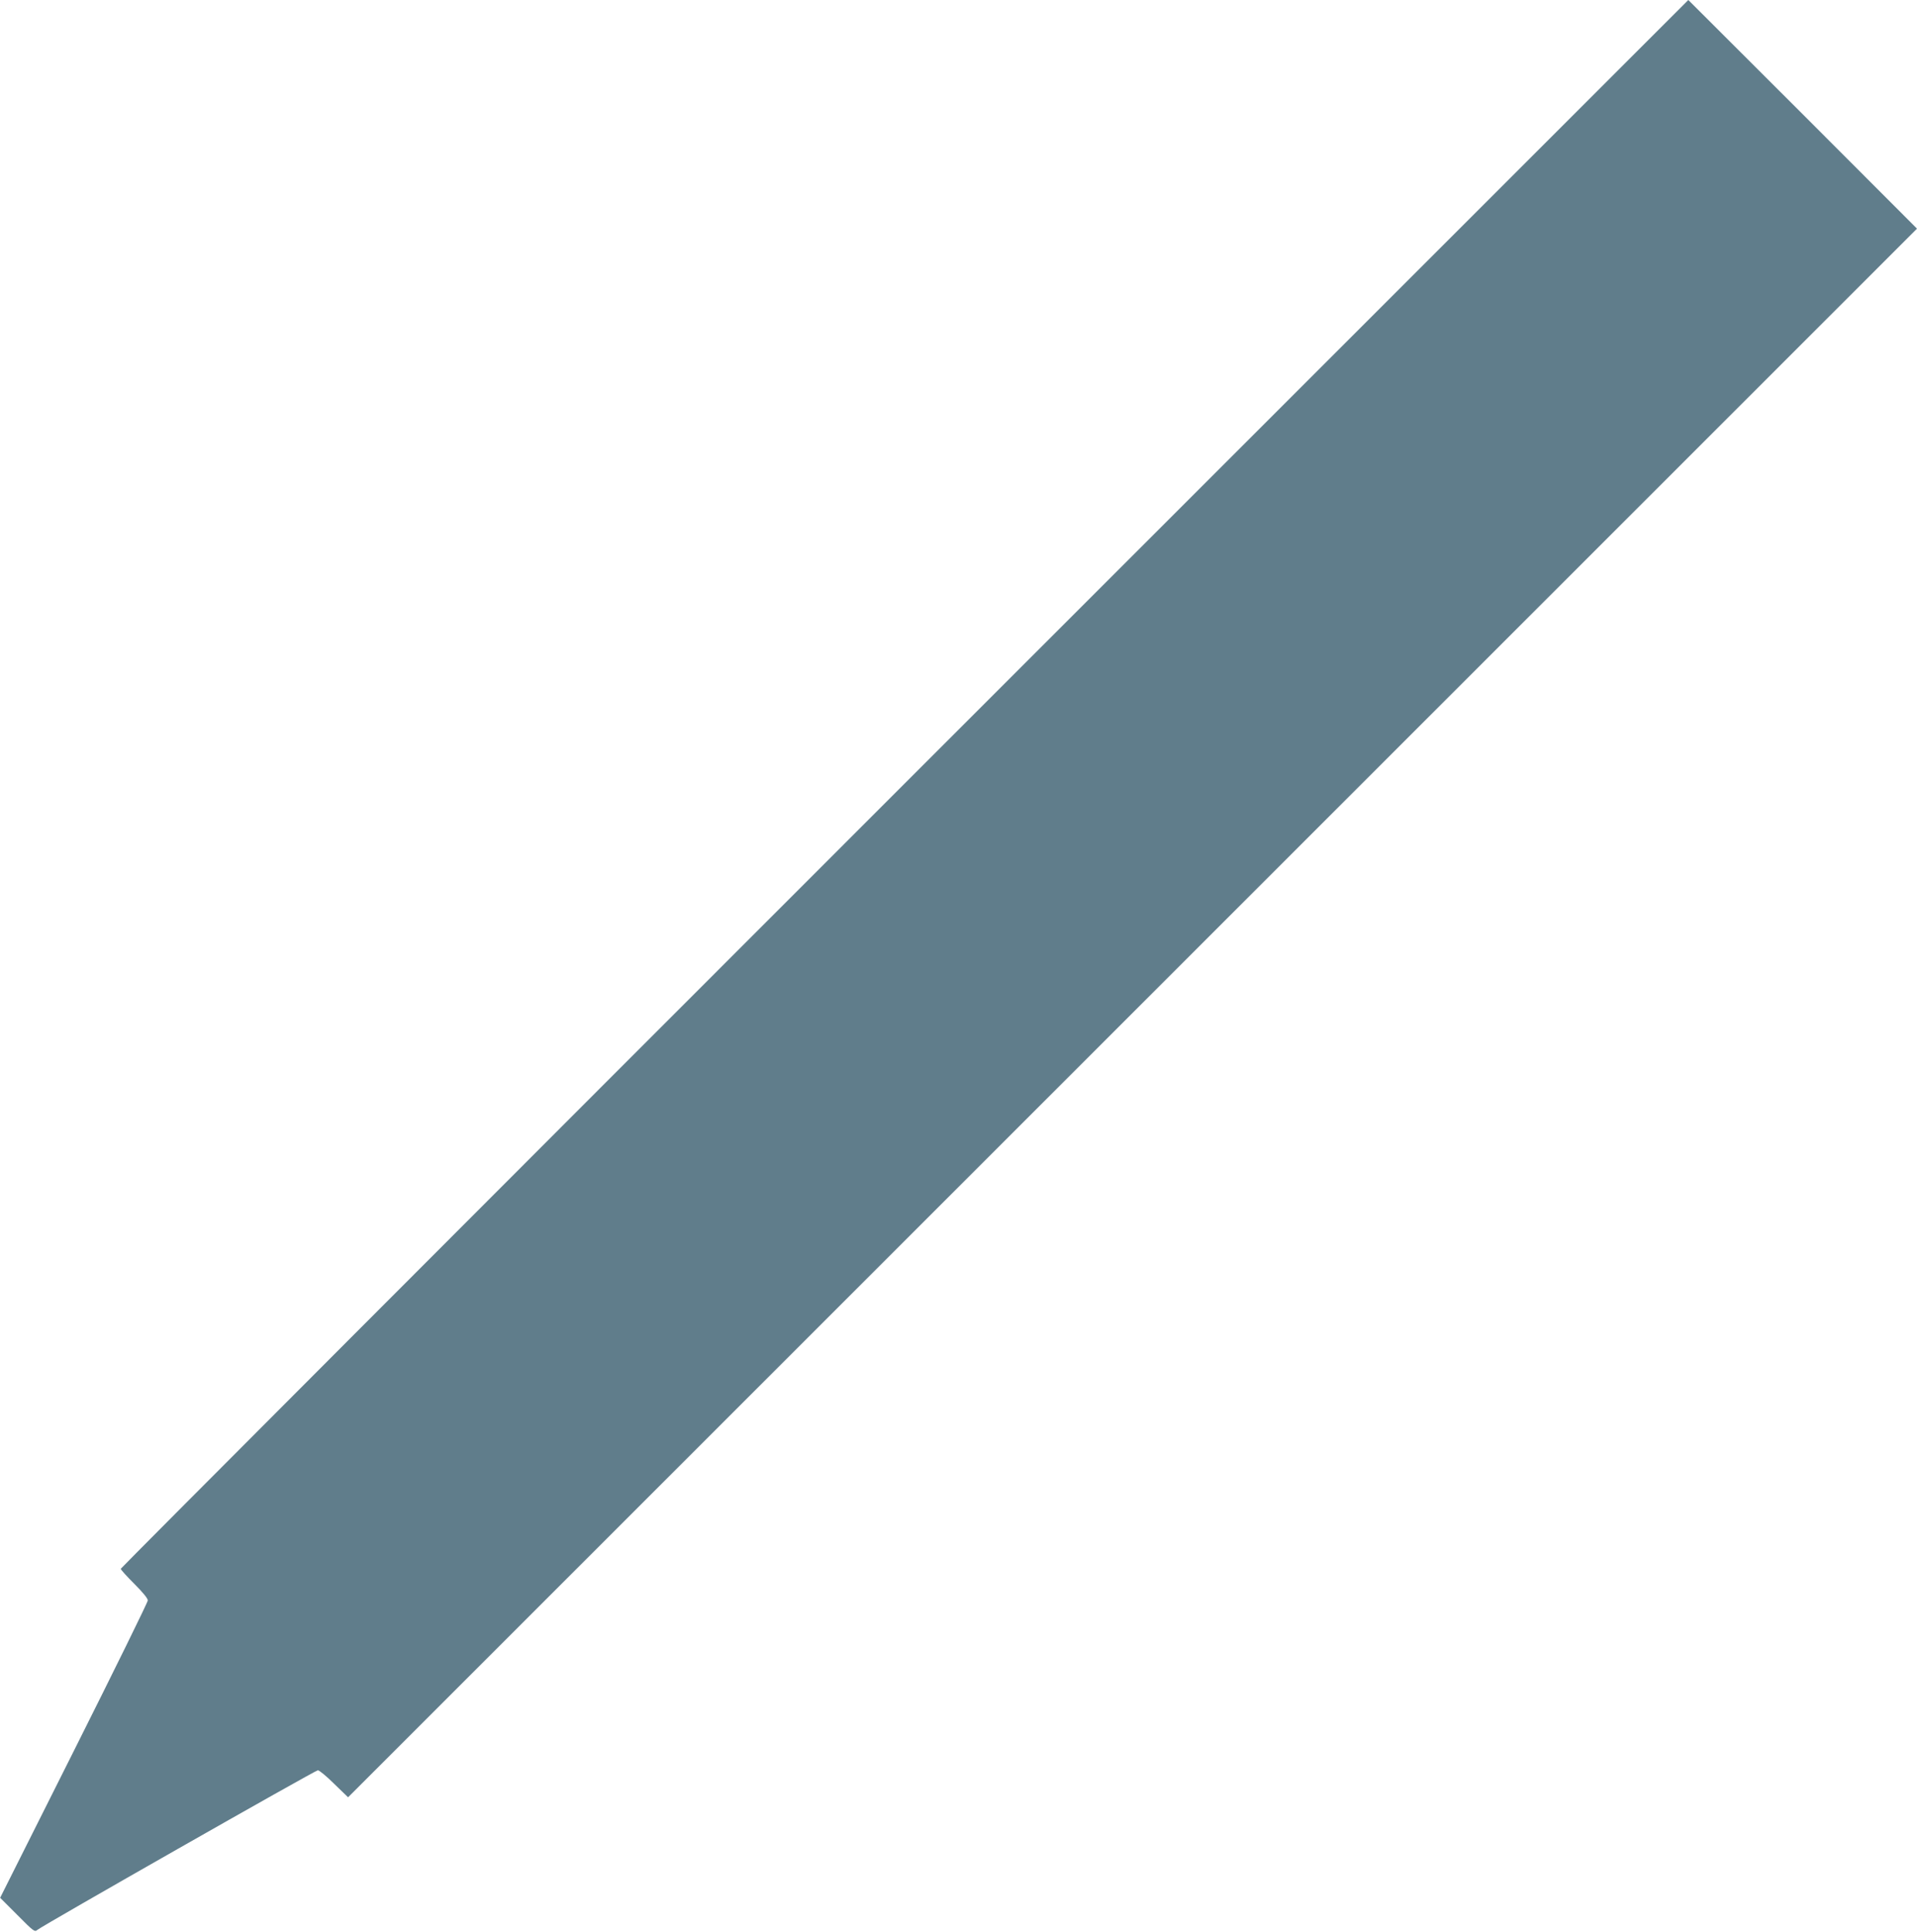
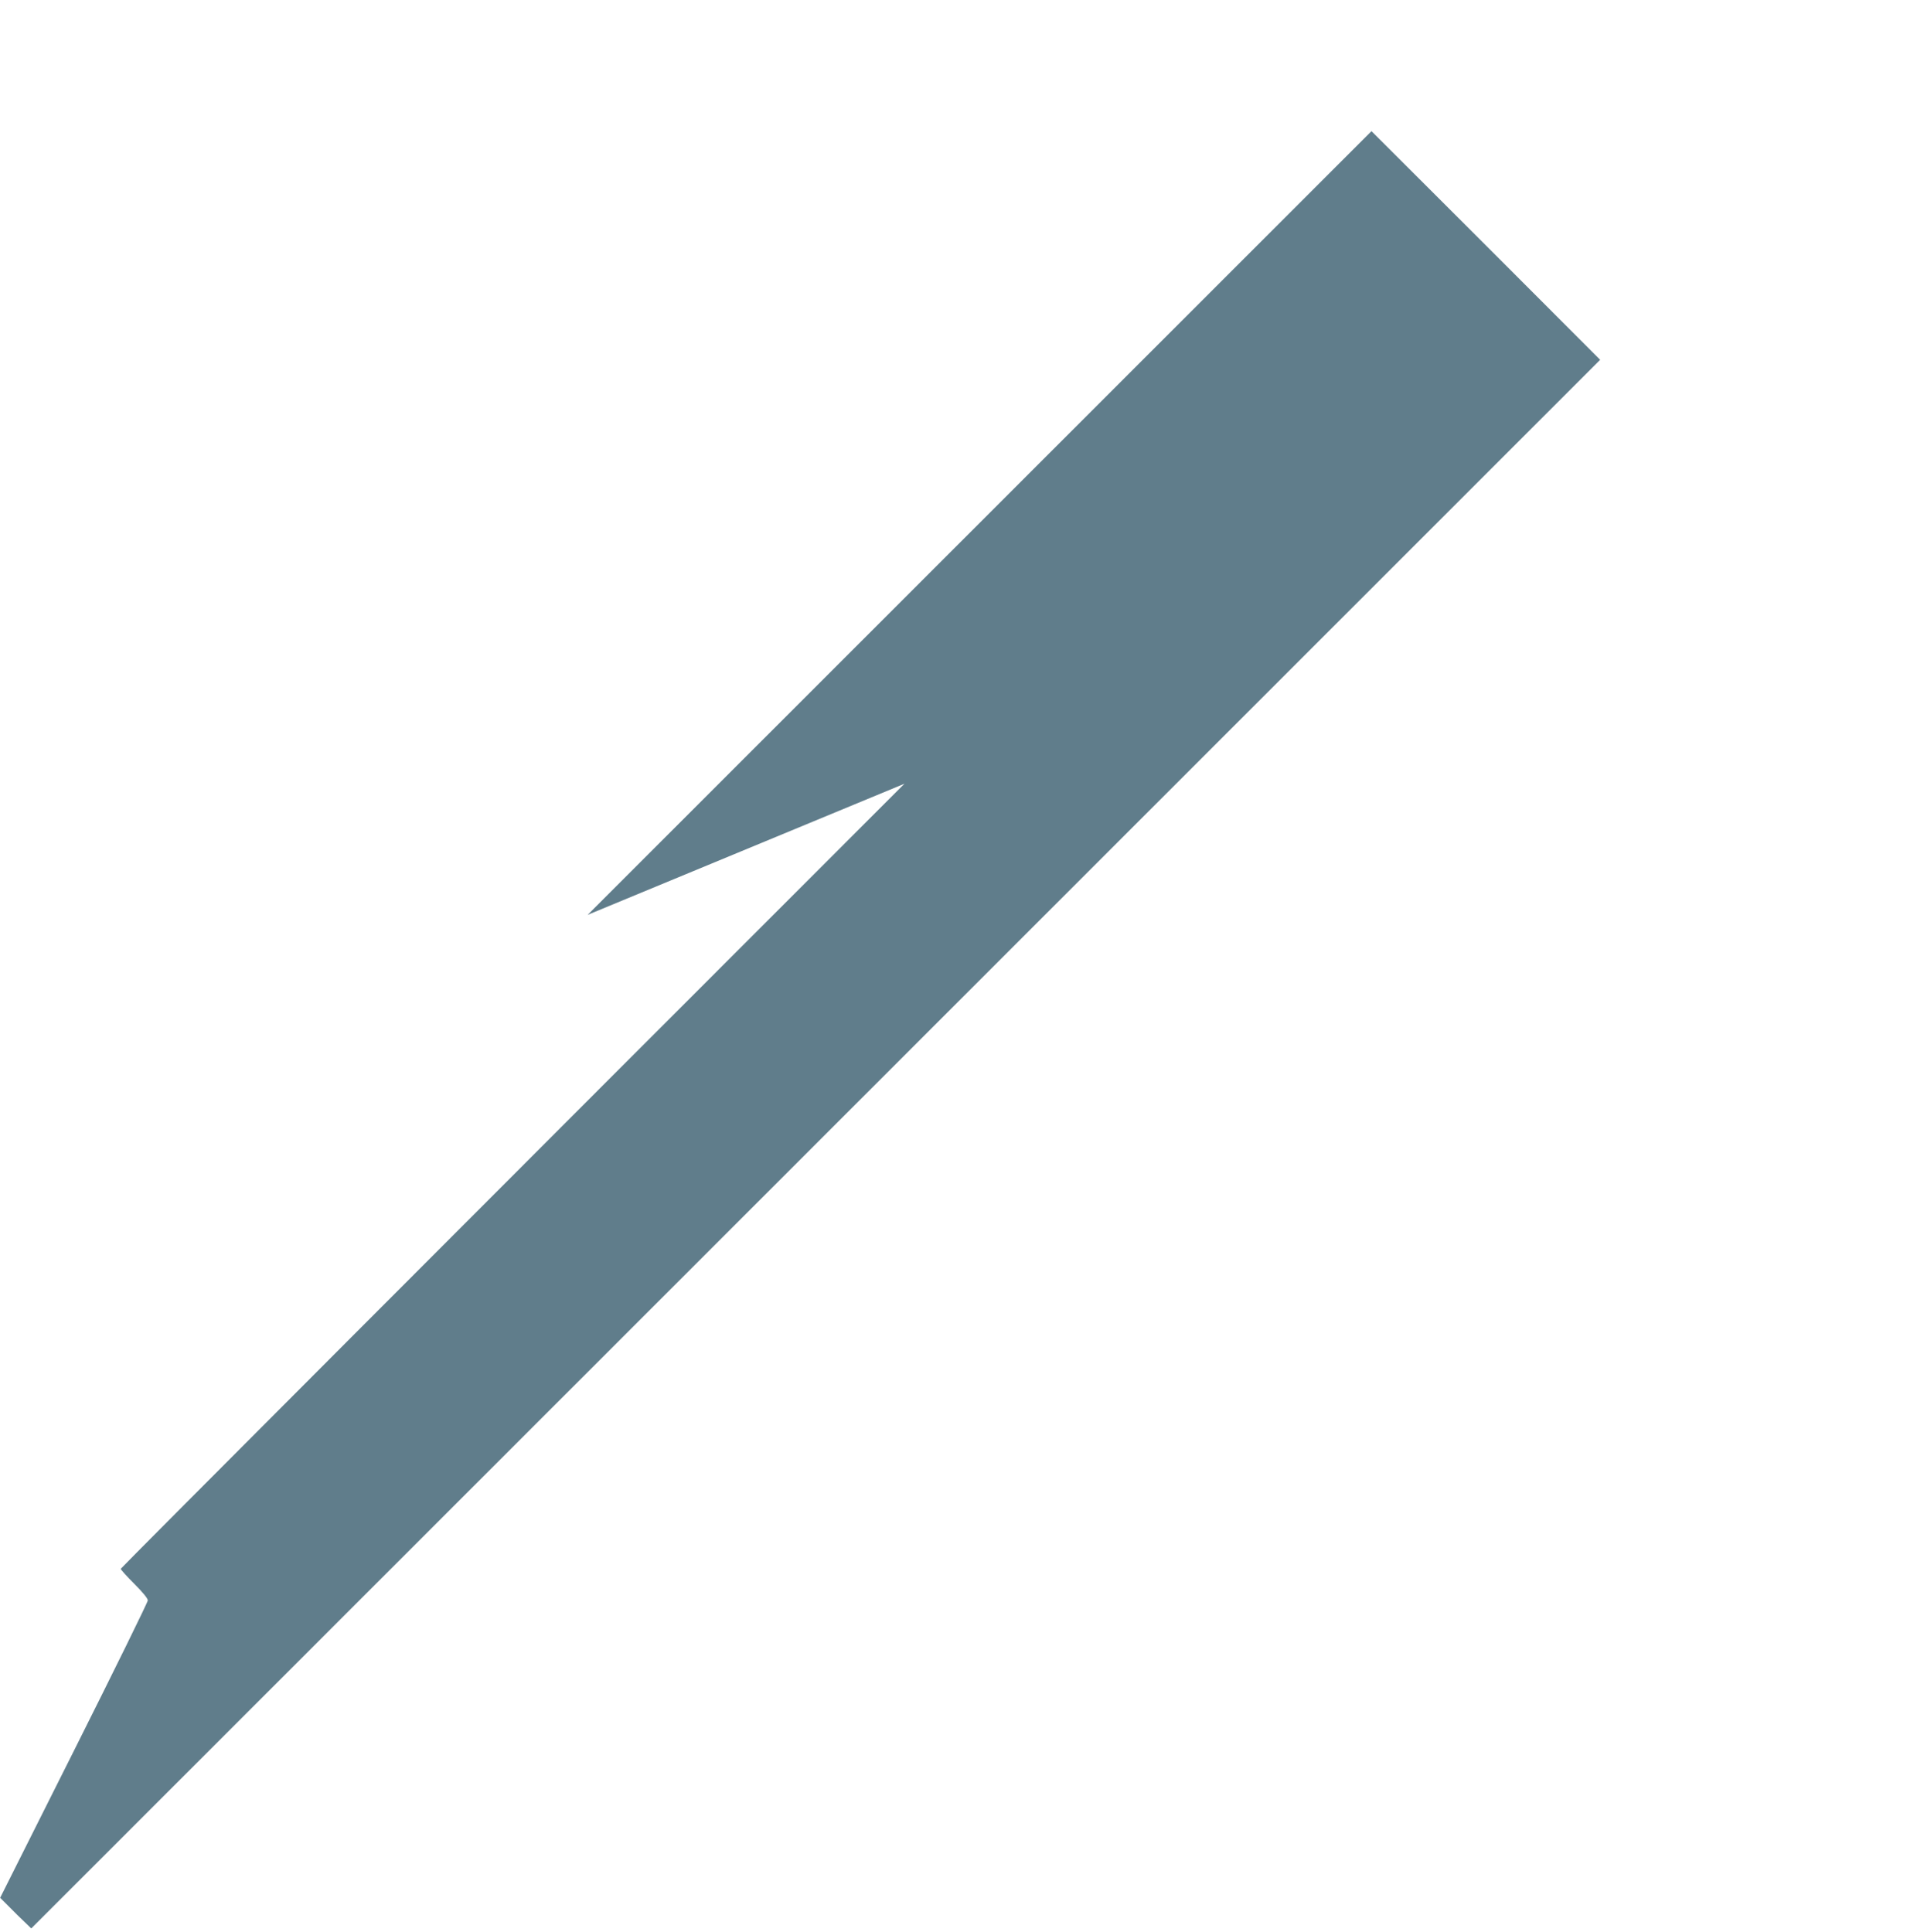
<svg xmlns="http://www.w3.org/2000/svg" version="1.0" width="1270pt" height="1280pt" viewBox="0 0 1270 1280" preserveAspectRatio="xMidYMid meet">
  <g transform="translate(0,1280) scale(0.1,-0.1)" fill="#607d8b" stroke="none">
-     <path d="M5992 7607 c-2855 -2855 -5192 -5197 -5192 -5202 0 -6 41 -51 90 -100 56 -56 90 -97 89 -110 0 -11 -220 -459 -489 -995 l-489 -975 114 -114 c107 -108 115 -114 132 -99 31 27 1842 1058 1859 1058 9 0 58 -40 108 -90 l92 -89 5197 5197 5197 5197 -757 758 c-417 416 -758 757 -758 757 0 0 -2337 -2337 -5193 -5193z" />
+     <path d="M5992 7607 c-2855 -2855 -5192 -5197 -5192 -5202 0 -6 41 -51 90 -100 56 -56 90 -97 89 -110 0 -11 -220 -459 -489 -995 l-489 -975 114 -114 l92 -89 5197 5197 5197 5197 -757 758 c-417 416 -758 757 -758 757 0 0 -2337 -2337 -5193 -5193z" />
  </g>
</svg>